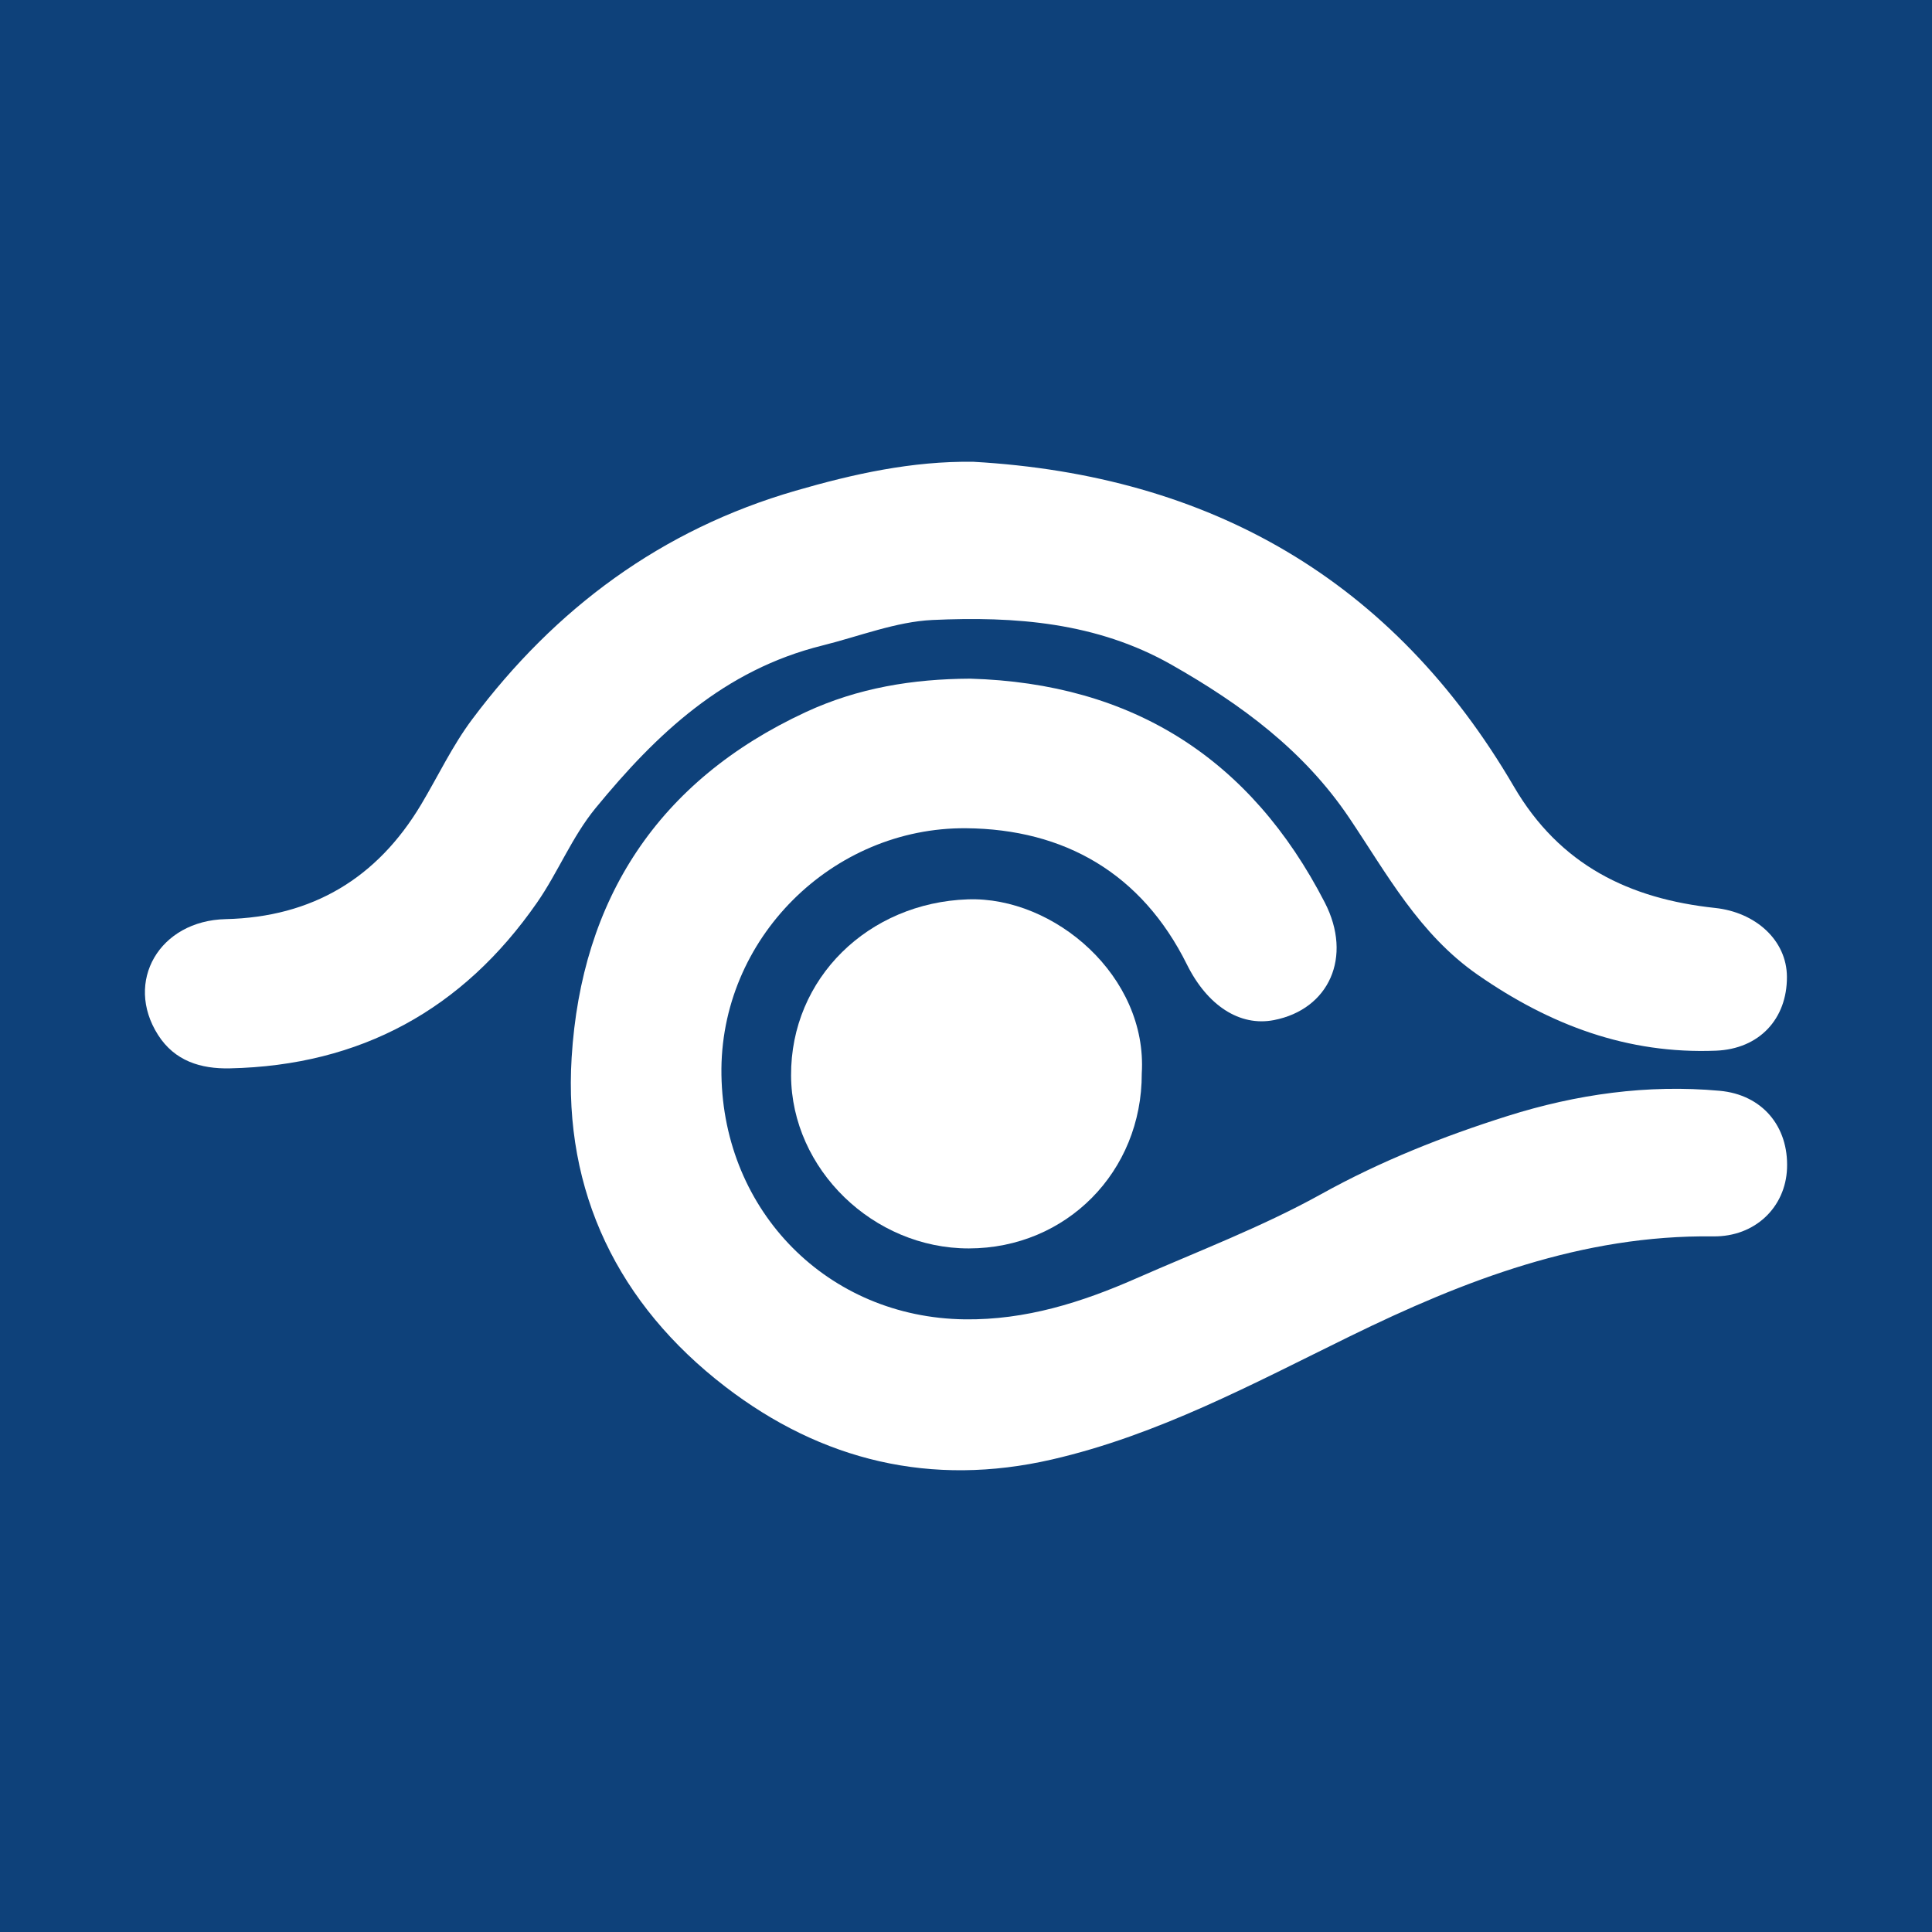
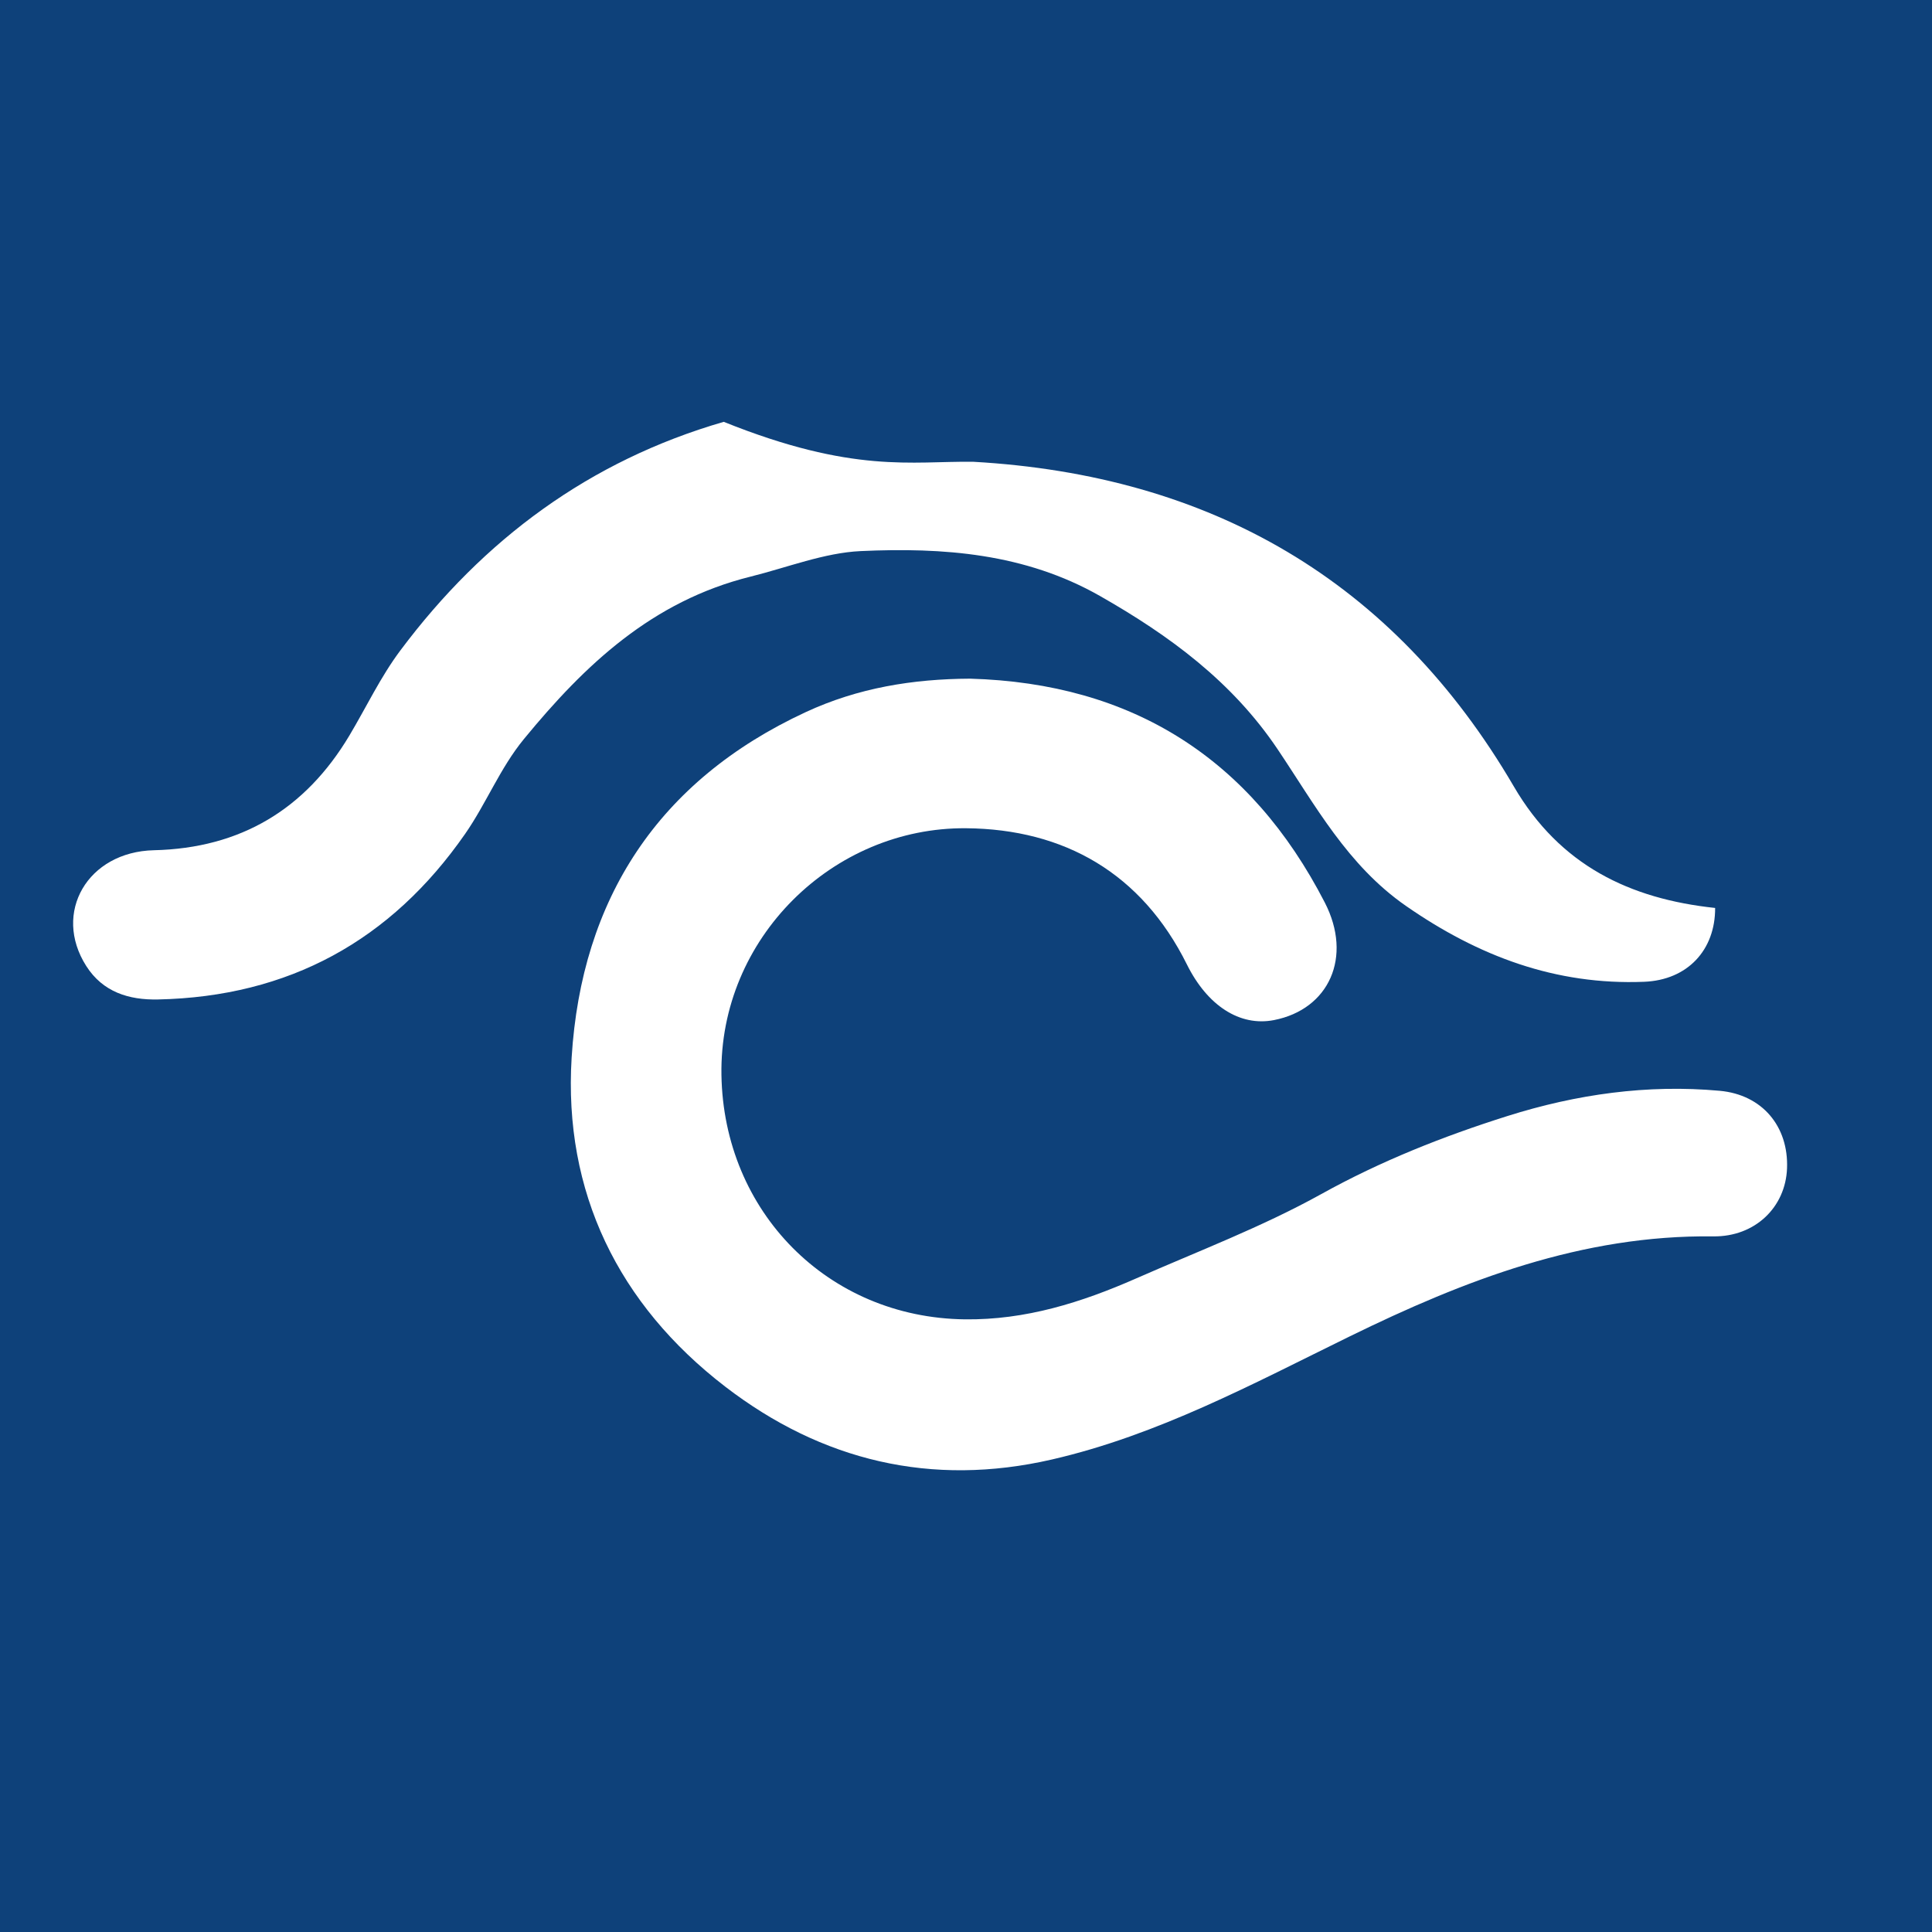
<svg xmlns="http://www.w3.org/2000/svg" version="1.1" id="Layer_1" x="0px" y="0px" width="200px" height="200px" viewBox="0 0 200 200" enable-background="new 0 0 200 200" xml:space="preserve">
  <rect fill="#0E417A" width="200" height="200" />
  <g>
    <path fill="#FFFFFF" d="M100.419,70.255c16.795,0.476,29.044,8.259,36.724,23.176c2.902,5.637,0.441,11.058-5.265,12.169   c-3.544,0.69-6.899-1.507-9.007-5.754c-4.684-9.436-12.693-14.02-22.863-14.107c-13.791-0.117-25.557,11.395-25.325,25.542   c0.232,14.143,11.008,25.115,25.182,25.297c6.301,0.081,12.095-1.749,17.744-4.233c6.431-2.829,13.048-5.338,19.169-8.735   c6.173-3.425,12.615-5.976,19.275-8.079c7.139-2.254,14.477-3.294,21.97-2.612c4.402,0.401,7.139,3.685,6.97,8.034   c-0.156,4.01-3.297,7.09-7.641,7.037c-13.559-0.168-25.732,4.528-37.631,10.354c-10.001,4.897-19.836,10.21-30.821,12.741   c-12.481,2.876-23.845,0.134-33.823-7.538c-11.069-8.512-16.761-20.147-15.901-34.073c1.013-16.398,8.957-28.67,24.234-35.756   C88.835,71.202,94.489,70.287,100.419,70.255z" />
-     <path fill="#FFFFFF" d="M100.755,47.803c24.529,1.389,43.481,12.25,55.963,33.623c4.763,8.155,11.984,11.622,20.832,12.565   c4.172,0.445,7.416,3.327,7.432,7.132c0.018,4.355-2.857,7.465-7.352,7.643c-9.142,0.363-17.142-2.638-24.641-7.845   c-6.077-4.219-9.398-10.43-13.309-16.243c-4.707-6.995-11.182-11.754-18.382-15.852c-7.771-4.423-16.262-5.037-24.766-4.646   c-3.765,0.173-7.617,1.702-11.404,2.643c-10.181,2.529-17.149,9.124-23.467,16.822c-2.46,2.997-3.878,6.639-6.069,9.794   c-7.695,11.079-18.284,16.868-31.803,17.157c-3.006,0.064-5.707-0.757-7.431-3.466c-3.509-5.51,0.132-11.824,7.013-11.983   c8.98-0.208,15.674-4.254,20.216-11.852c1.762-2.948,3.226-6.074,5.298-8.841c8.605-11.495,19.583-19.631,33.469-23.654   C88.344,49.064,94.398,47.717,100.755,47.803z" />
-     <path fill="#FFFFFF" d="M118.195,111.124c0.031,10.166-7.809,18.1-17.897,18.112c-9.902,0.011-18.355-8.203-18.407-17.887   c-0.054-10.108,8.032-17.9,18.299-18.249C109.163,92.794,118.807,101.077,118.195,111.124z" />
+     <path fill="#FFFFFF" d="M100.755,47.803c24.529,1.389,43.481,12.25,55.963,33.623c4.763,8.155,11.984,11.622,20.832,12.565   c0.018,4.355-2.857,7.465-7.352,7.643c-9.142,0.363-17.142-2.638-24.641-7.845   c-6.077-4.219-9.398-10.43-13.309-16.243c-4.707-6.995-11.182-11.754-18.382-15.852c-7.771-4.423-16.262-5.037-24.766-4.646   c-3.765,0.173-7.617,1.702-11.404,2.643c-10.181,2.529-17.149,9.124-23.467,16.822c-2.46,2.997-3.878,6.639-6.069,9.794   c-7.695,11.079-18.284,16.868-31.803,17.157c-3.006,0.064-5.707-0.757-7.431-3.466c-3.509-5.51,0.132-11.824,7.013-11.983   c8.98-0.208,15.674-4.254,20.216-11.852c1.762-2.948,3.226-6.074,5.298-8.841c8.605-11.495,19.583-19.631,33.469-23.654   C88.344,49.064,94.398,47.717,100.755,47.803z" />
  </g>
</svg>